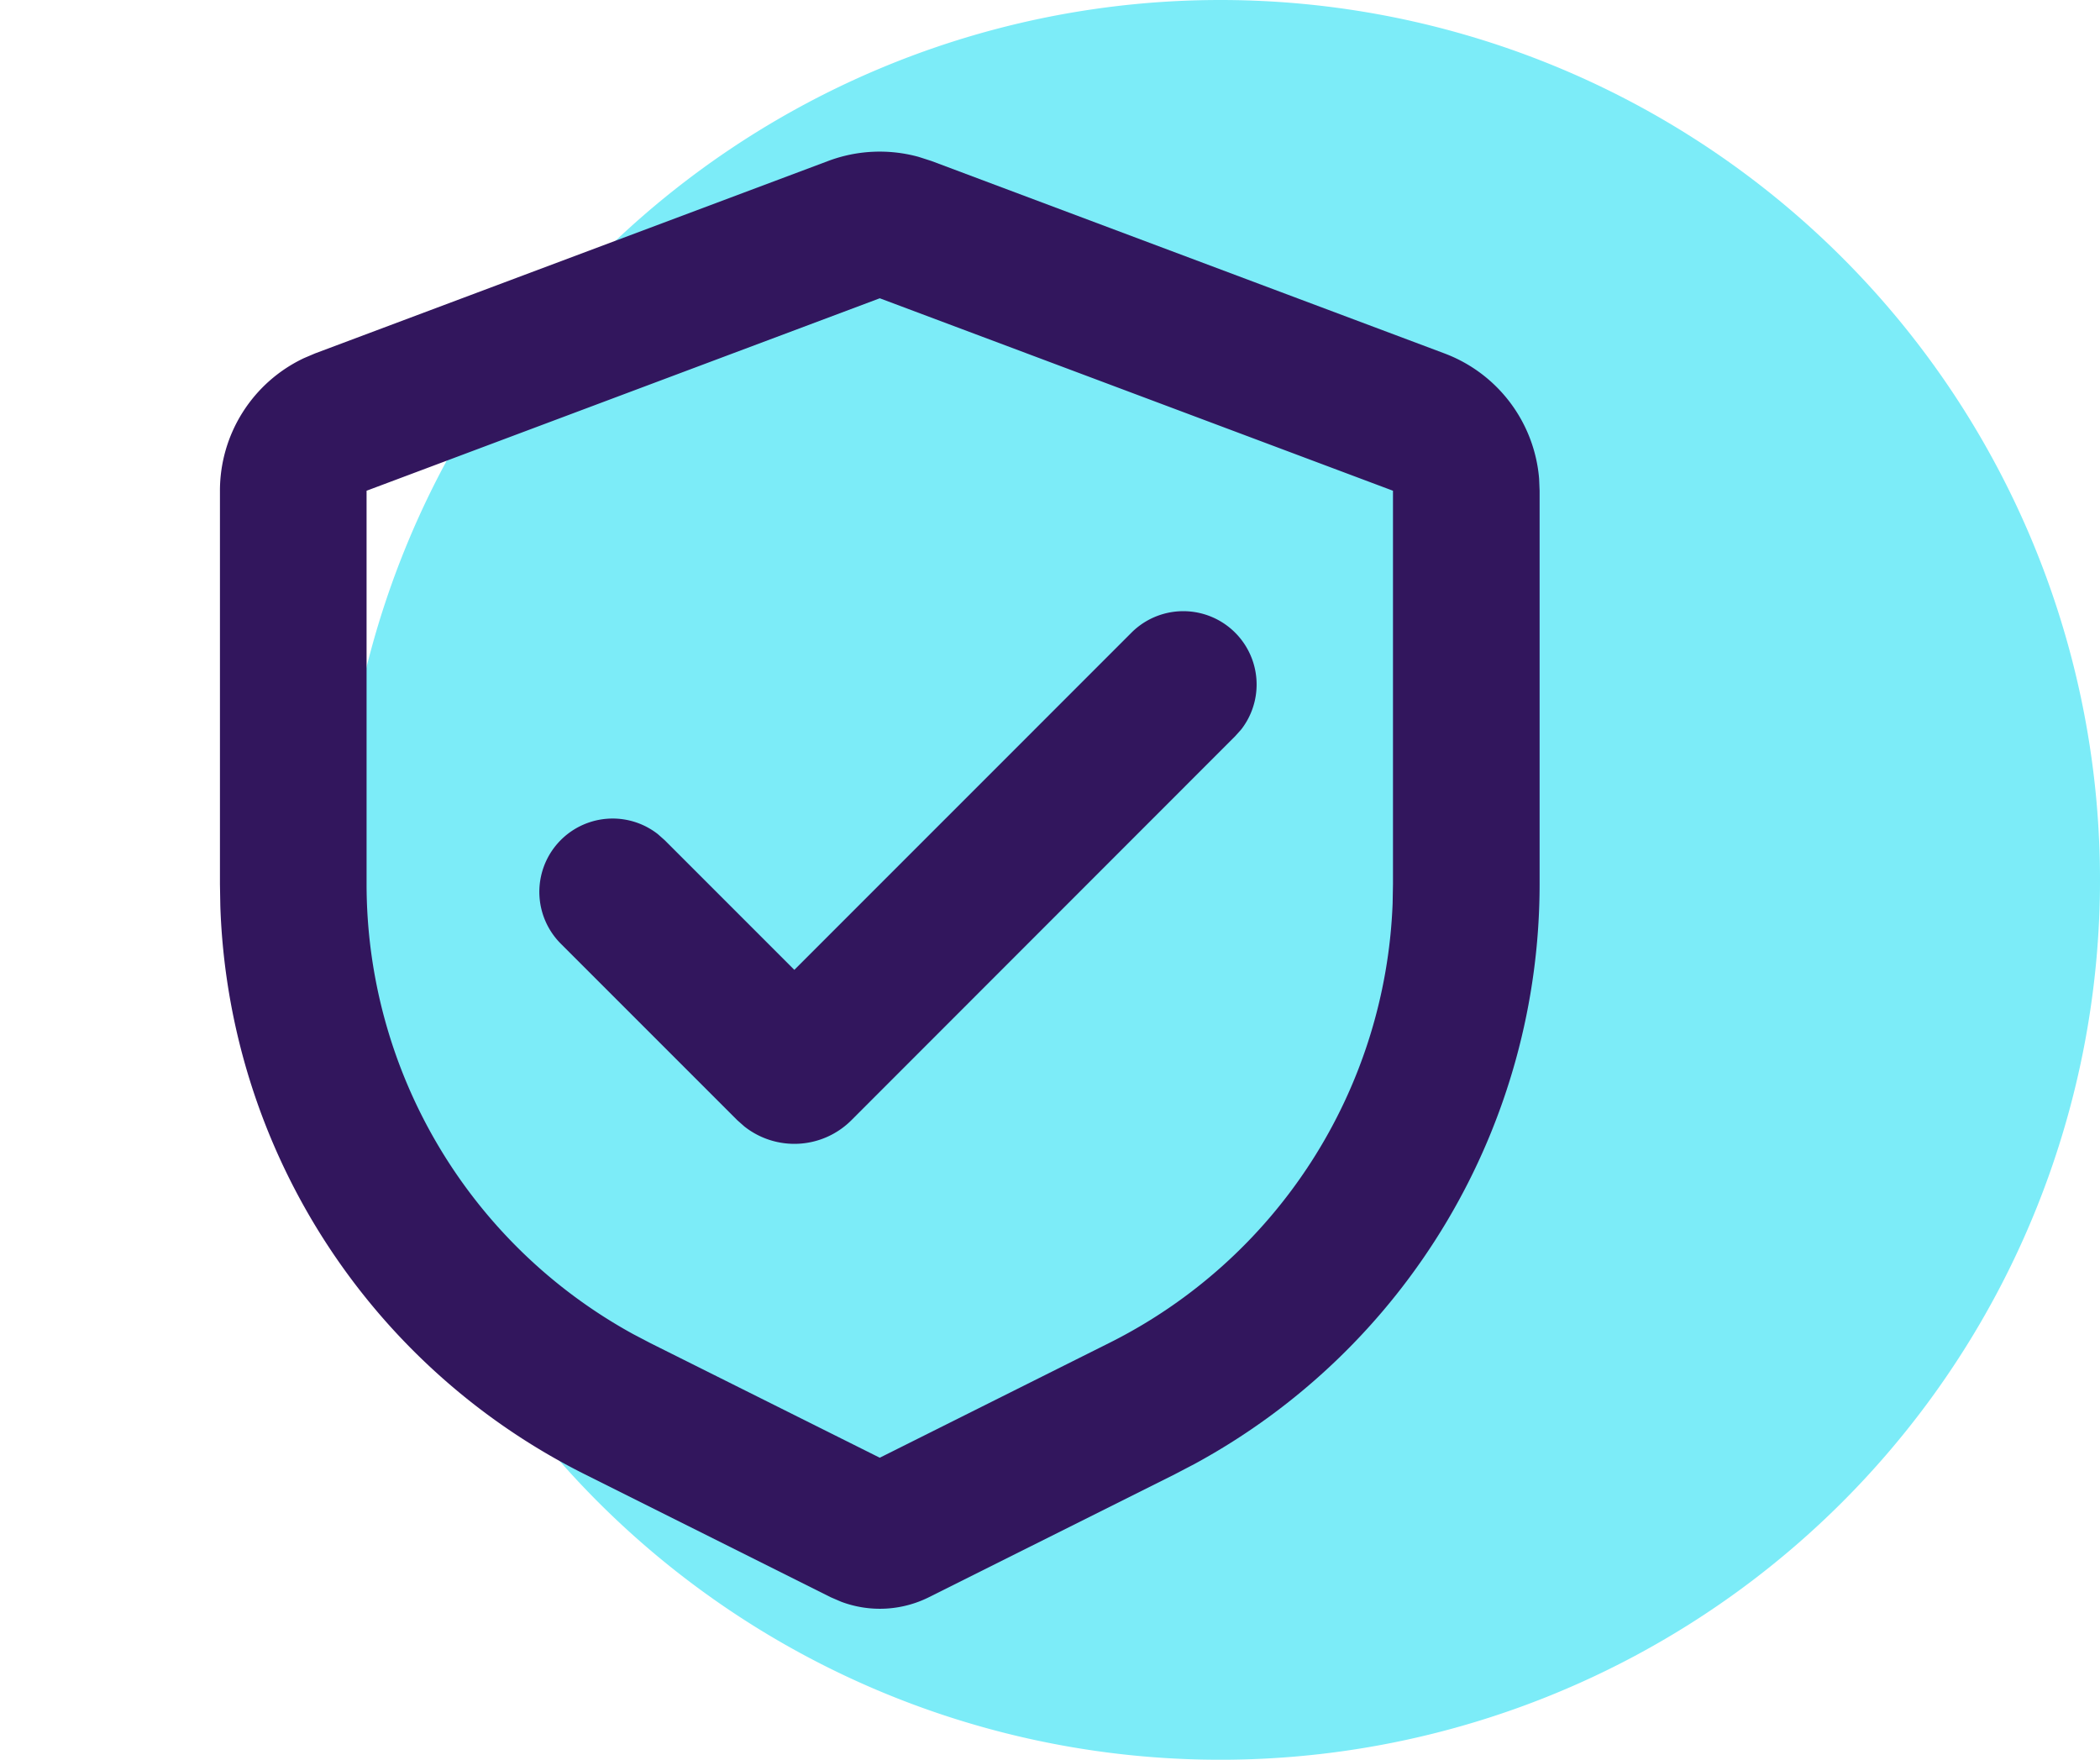
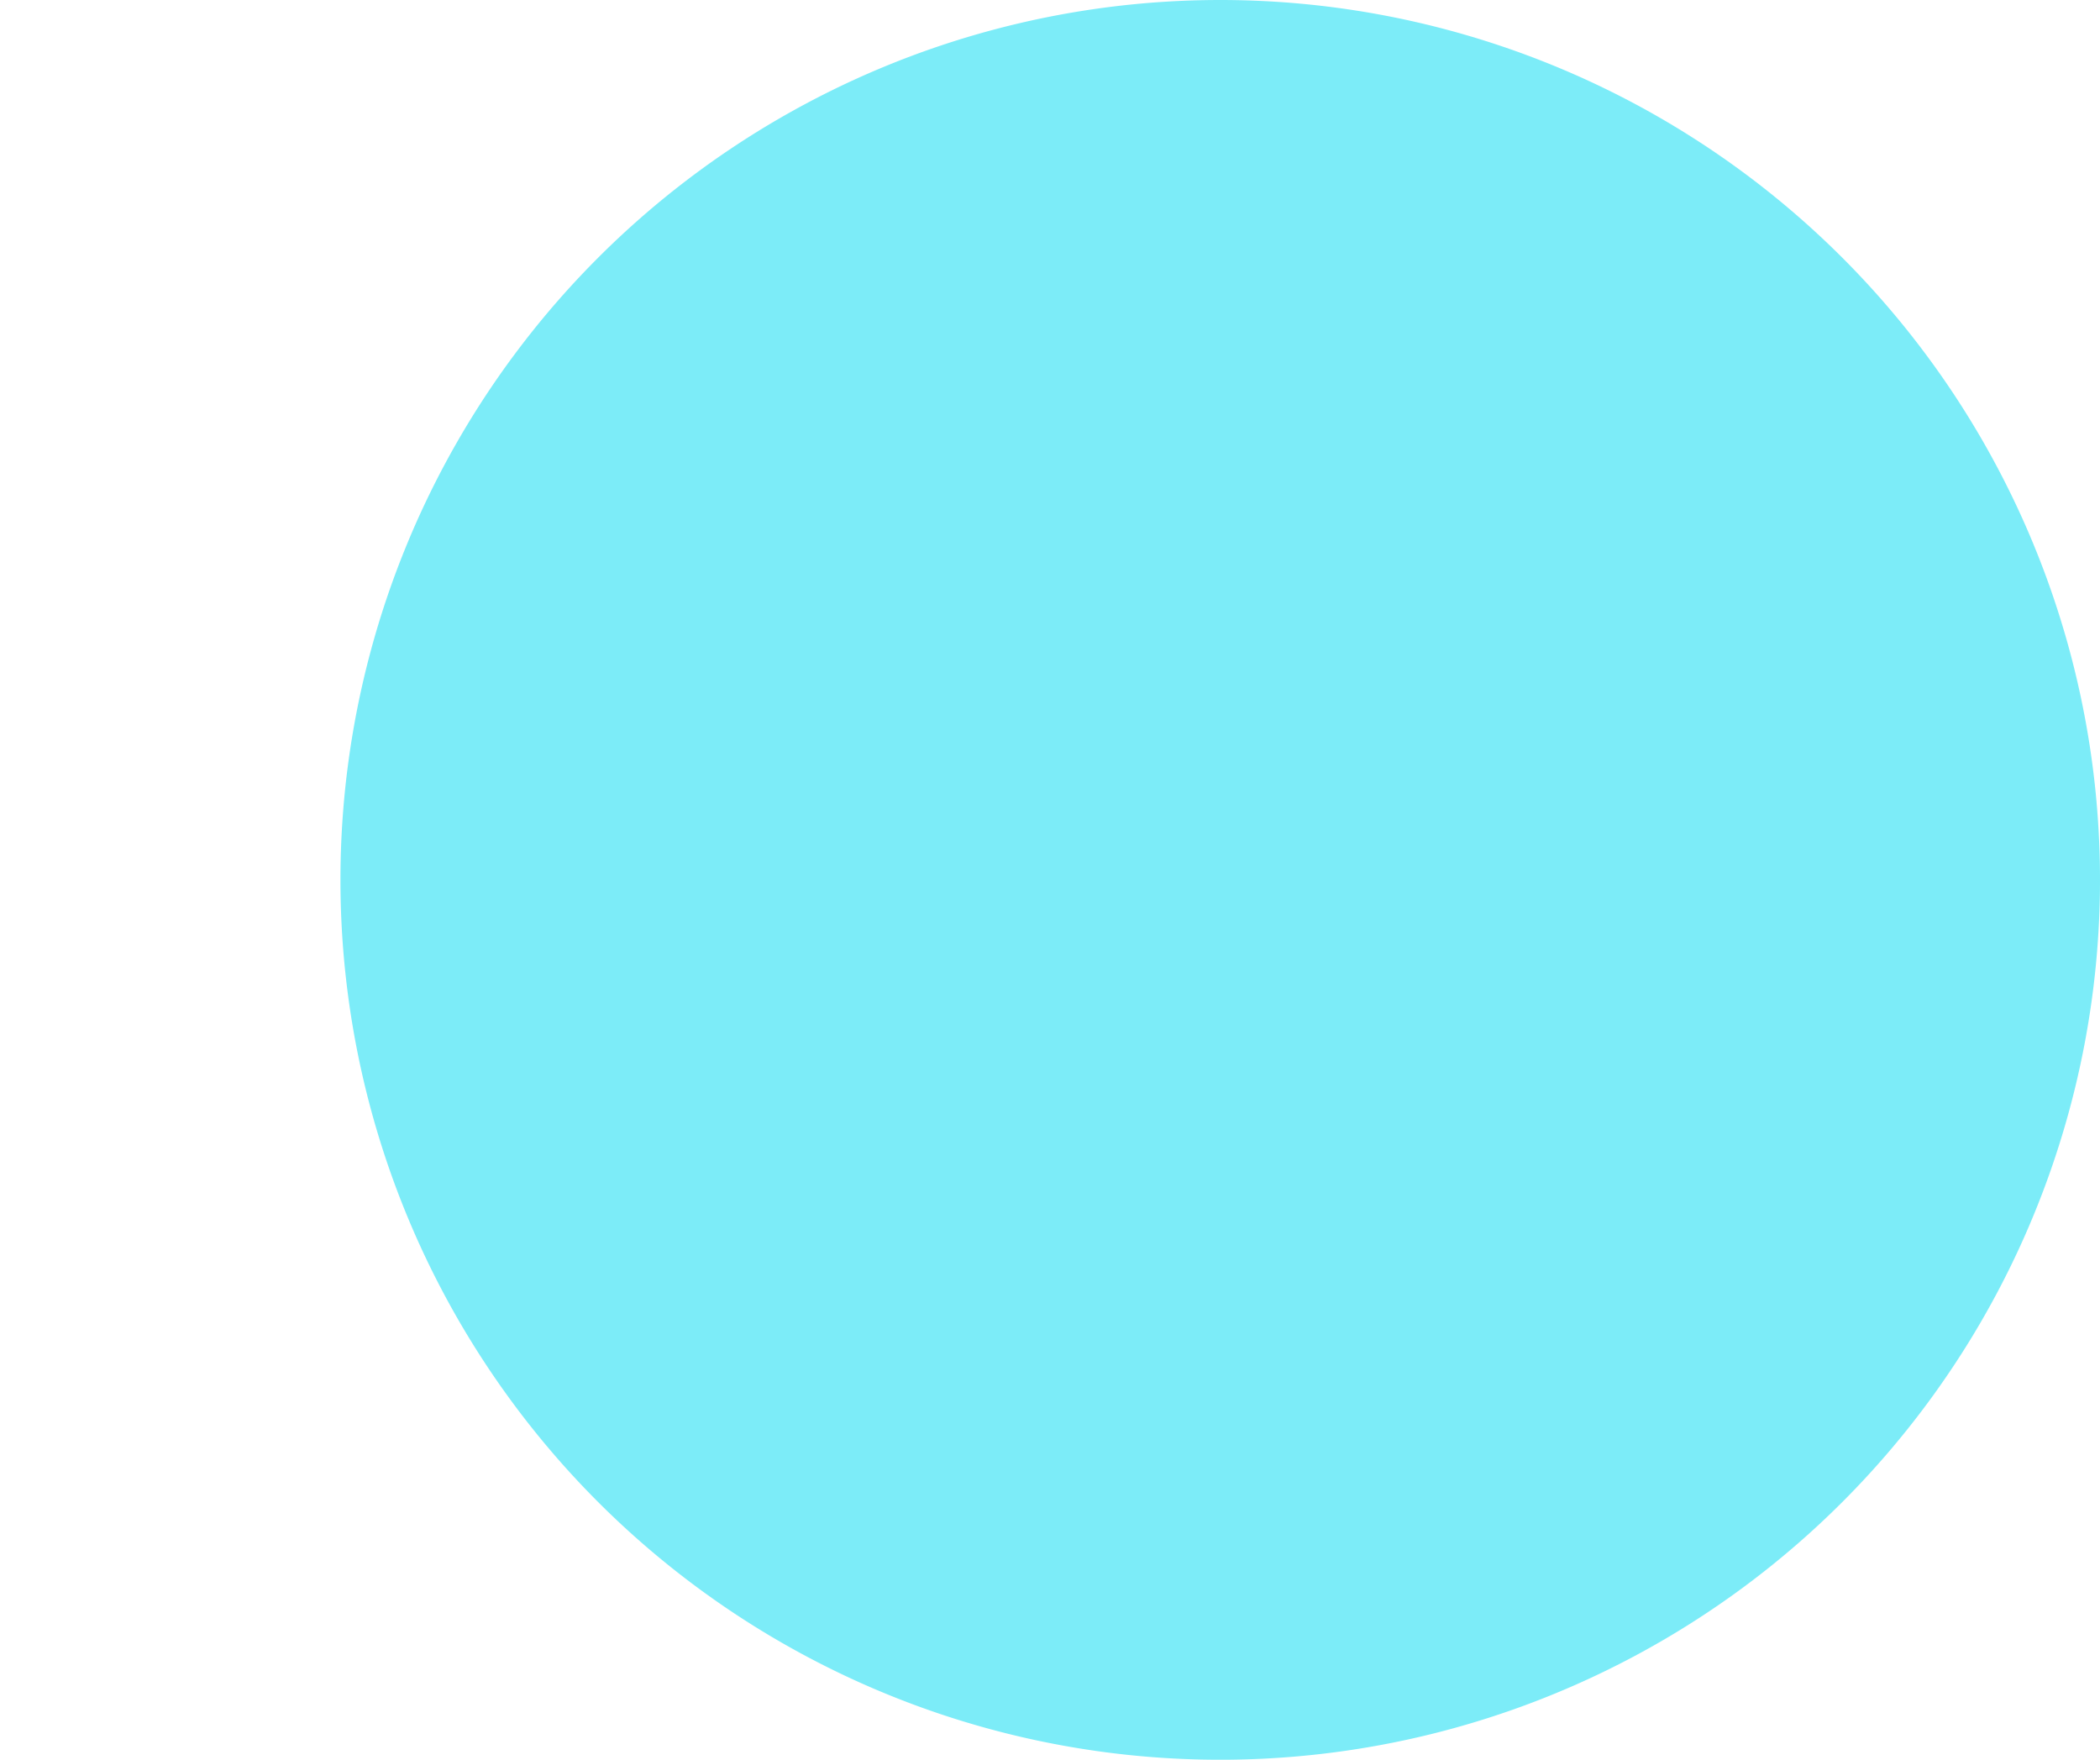
<svg xmlns="http://www.w3.org/2000/svg" width="71.609" height="60" viewBox="0 0 71.609 60">
  <g id="icon_secure" transform="translate(-322.119 -1347.896)">
    <g id="Group_16729" data-name="Group 16729" transform="translate(-582.772 25.396)">
      <path id="Path_14557" data-name="Path 14557" d="M30,0A30,30,0,1,1,0,30,30,30,0,0,1,30,0Z" transform="translate(916.5 1322.5)" fill="#7cecf8" />
    </g>
    <g id="safety_certificate_line" transform="translate(322.119 1347.896)">
-       <path id="Path_16548" data-name="Path 16548" d="M60,0V60H0V0ZM31.483,58.145h-.027l-.177.088-.05.01-.035-.01-.177-.088a.051.051,0,0,0-.06.013l-.01.025-.043,1.07.013.05.025.033.26.185.038.01.03-.01.26-.185.03-.04.01-.042-.043-1.068a.053.053,0,0,0-.043-.045m.663-.283-.033.005-.462.233-.025.025-.007.027.045,1.075.012.03.02.017.5.233a.063.063,0,0,0,.073-.02l.01-.035-.08-1.53a.067.067,0,0,0-.05-.055m-1.787.005a.058.058,0,0,0-.068.015l-.015.035L30.2,59.453a.062.062,0,0,0,.042.06l.038,0,.5-.233.025-.02.01-.027.042-1.075-.007-.03L30.82,58.1Z" fill="none" />
-       <path id="Path_16549" data-name="Path 16549" d="M23.745,2.385a5,5,0,0,1,3.08-.138l.43.138,17.5,6.563a5,5,0,0,1,3.228,4.27L48,13.63V27.038A22.5,22.5,0,0,1,36.229,46.815l-.666.348-8.385,4.192a3.75,3.75,0,0,1-2.995.155l-.36-.155-8.385-4.192A22.5,22.5,0,0,1,3.013,27.788L3,27.038V13.63A5,5,0,0,1,5.862,9.11l.383-.163ZM25.5,7.068,8,13.63V27.038a17.5,17.5,0,0,0,9.087,15.345l.588.308L25.5,46.6l7.825-3.913A17.5,17.5,0,0,0,42.988,27.7L43,27.04V13.63Zm8.583,11.4a2.5,2.5,0,0,1,3.743,3.3L37.618,22,24.532,35.093a2.75,2.75,0,0,1-3.65.212l-.24-.212-6.01-6.01a2.5,2.5,0,0,1,3.3-3.745l.235.208,4.42,4.42Z" transform="translate(4.5 3.102)" fill="#32165d" />
+       <path id="Path_16548" data-name="Path 16548" d="M60,0V60H0V0ZM31.483,58.145h-.027l-.177.088-.05.01-.035-.01-.177-.088a.051.051,0,0,0-.06.013l-.01.025-.043,1.07.013.05.025.033.26.185.038.01.03-.01.26-.185.03-.04.01-.042-.043-1.068a.053.053,0,0,0-.043-.045m.663-.283-.033.005-.462.233-.025.025-.007.027.045,1.075.012.03.02.017.5.233a.063.063,0,0,0,.073-.02a.067.067,0,0,0-.05-.055m-1.787.005a.058.058,0,0,0-.068.015l-.015.035L30.2,59.453a.062.062,0,0,0,.042.06l.038,0,.5-.233.025-.02.01-.027.042-1.075-.007-.03L30.82,58.1Z" fill="none" />
    </g>
  </g>
</svg>